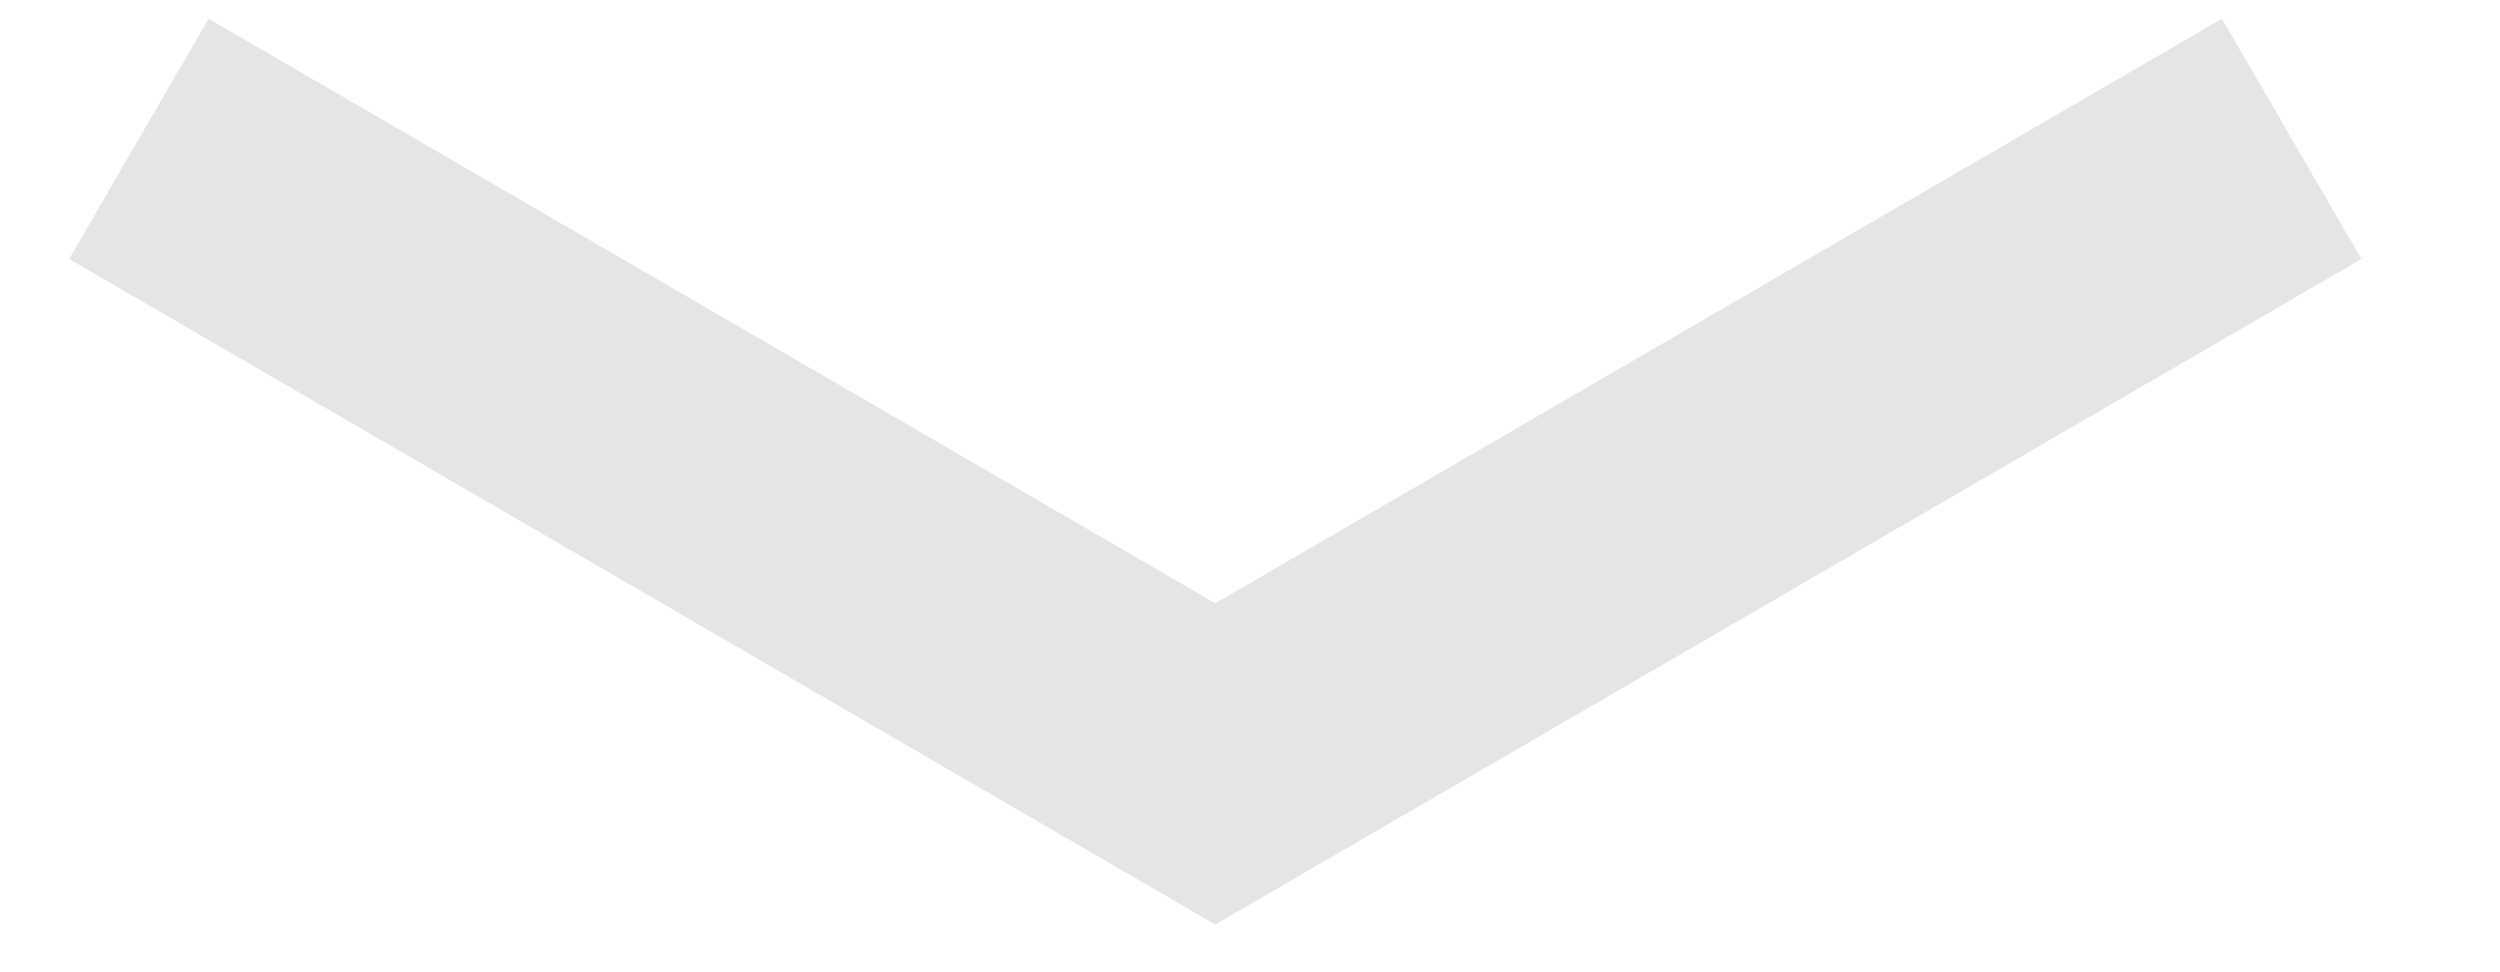
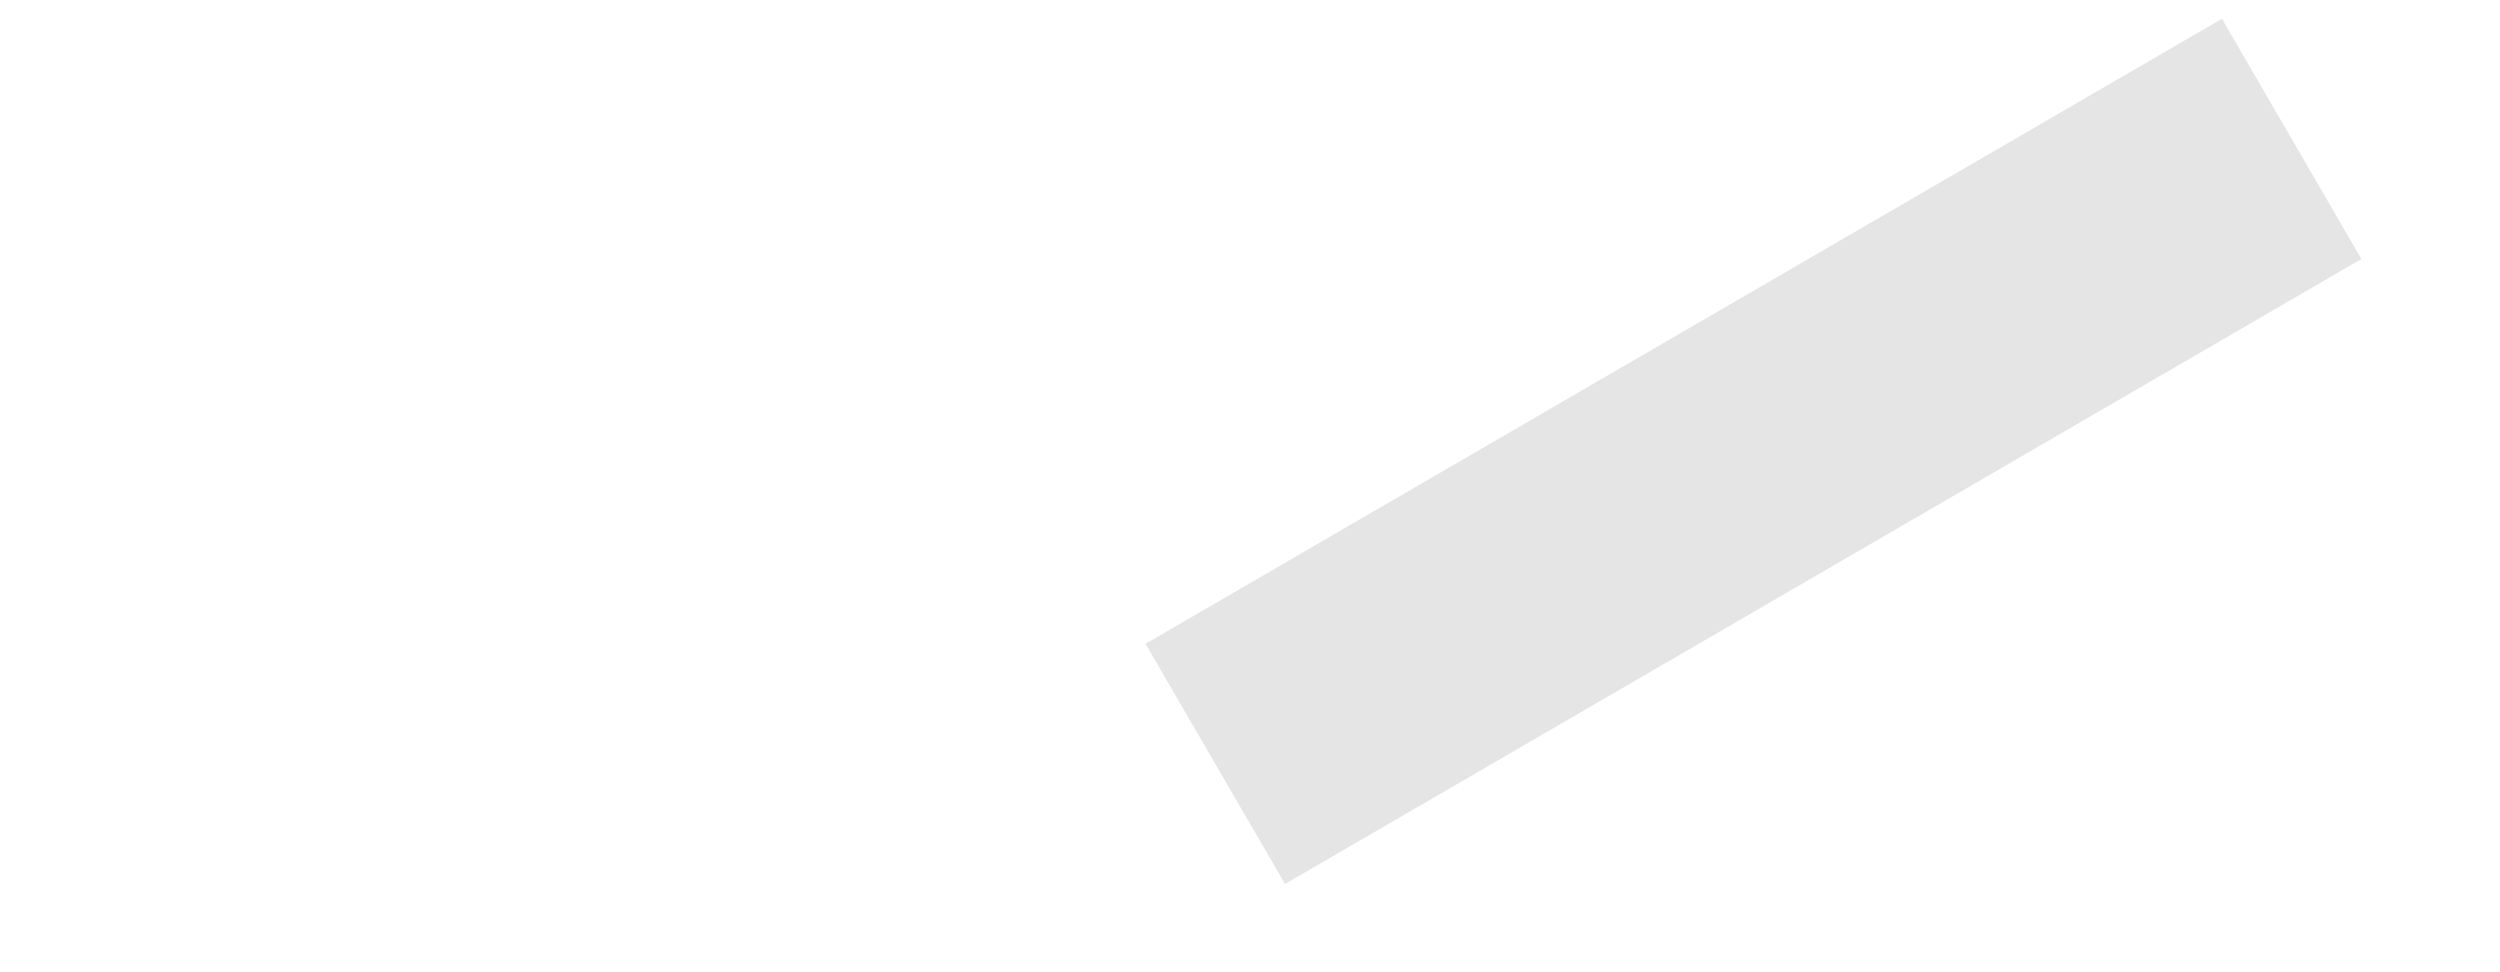
<svg xmlns="http://www.w3.org/2000/svg" width="18" height="7" viewBox="0 0 18 7" fill="none">
-   <path d="M16.5 1L8.75 5.5L1 1" stroke="#E5E5E5" stroke-width="2" />
+   <path d="M16.5 1L8.75 5.5" stroke="#E5E5E5" stroke-width="2" />
</svg>